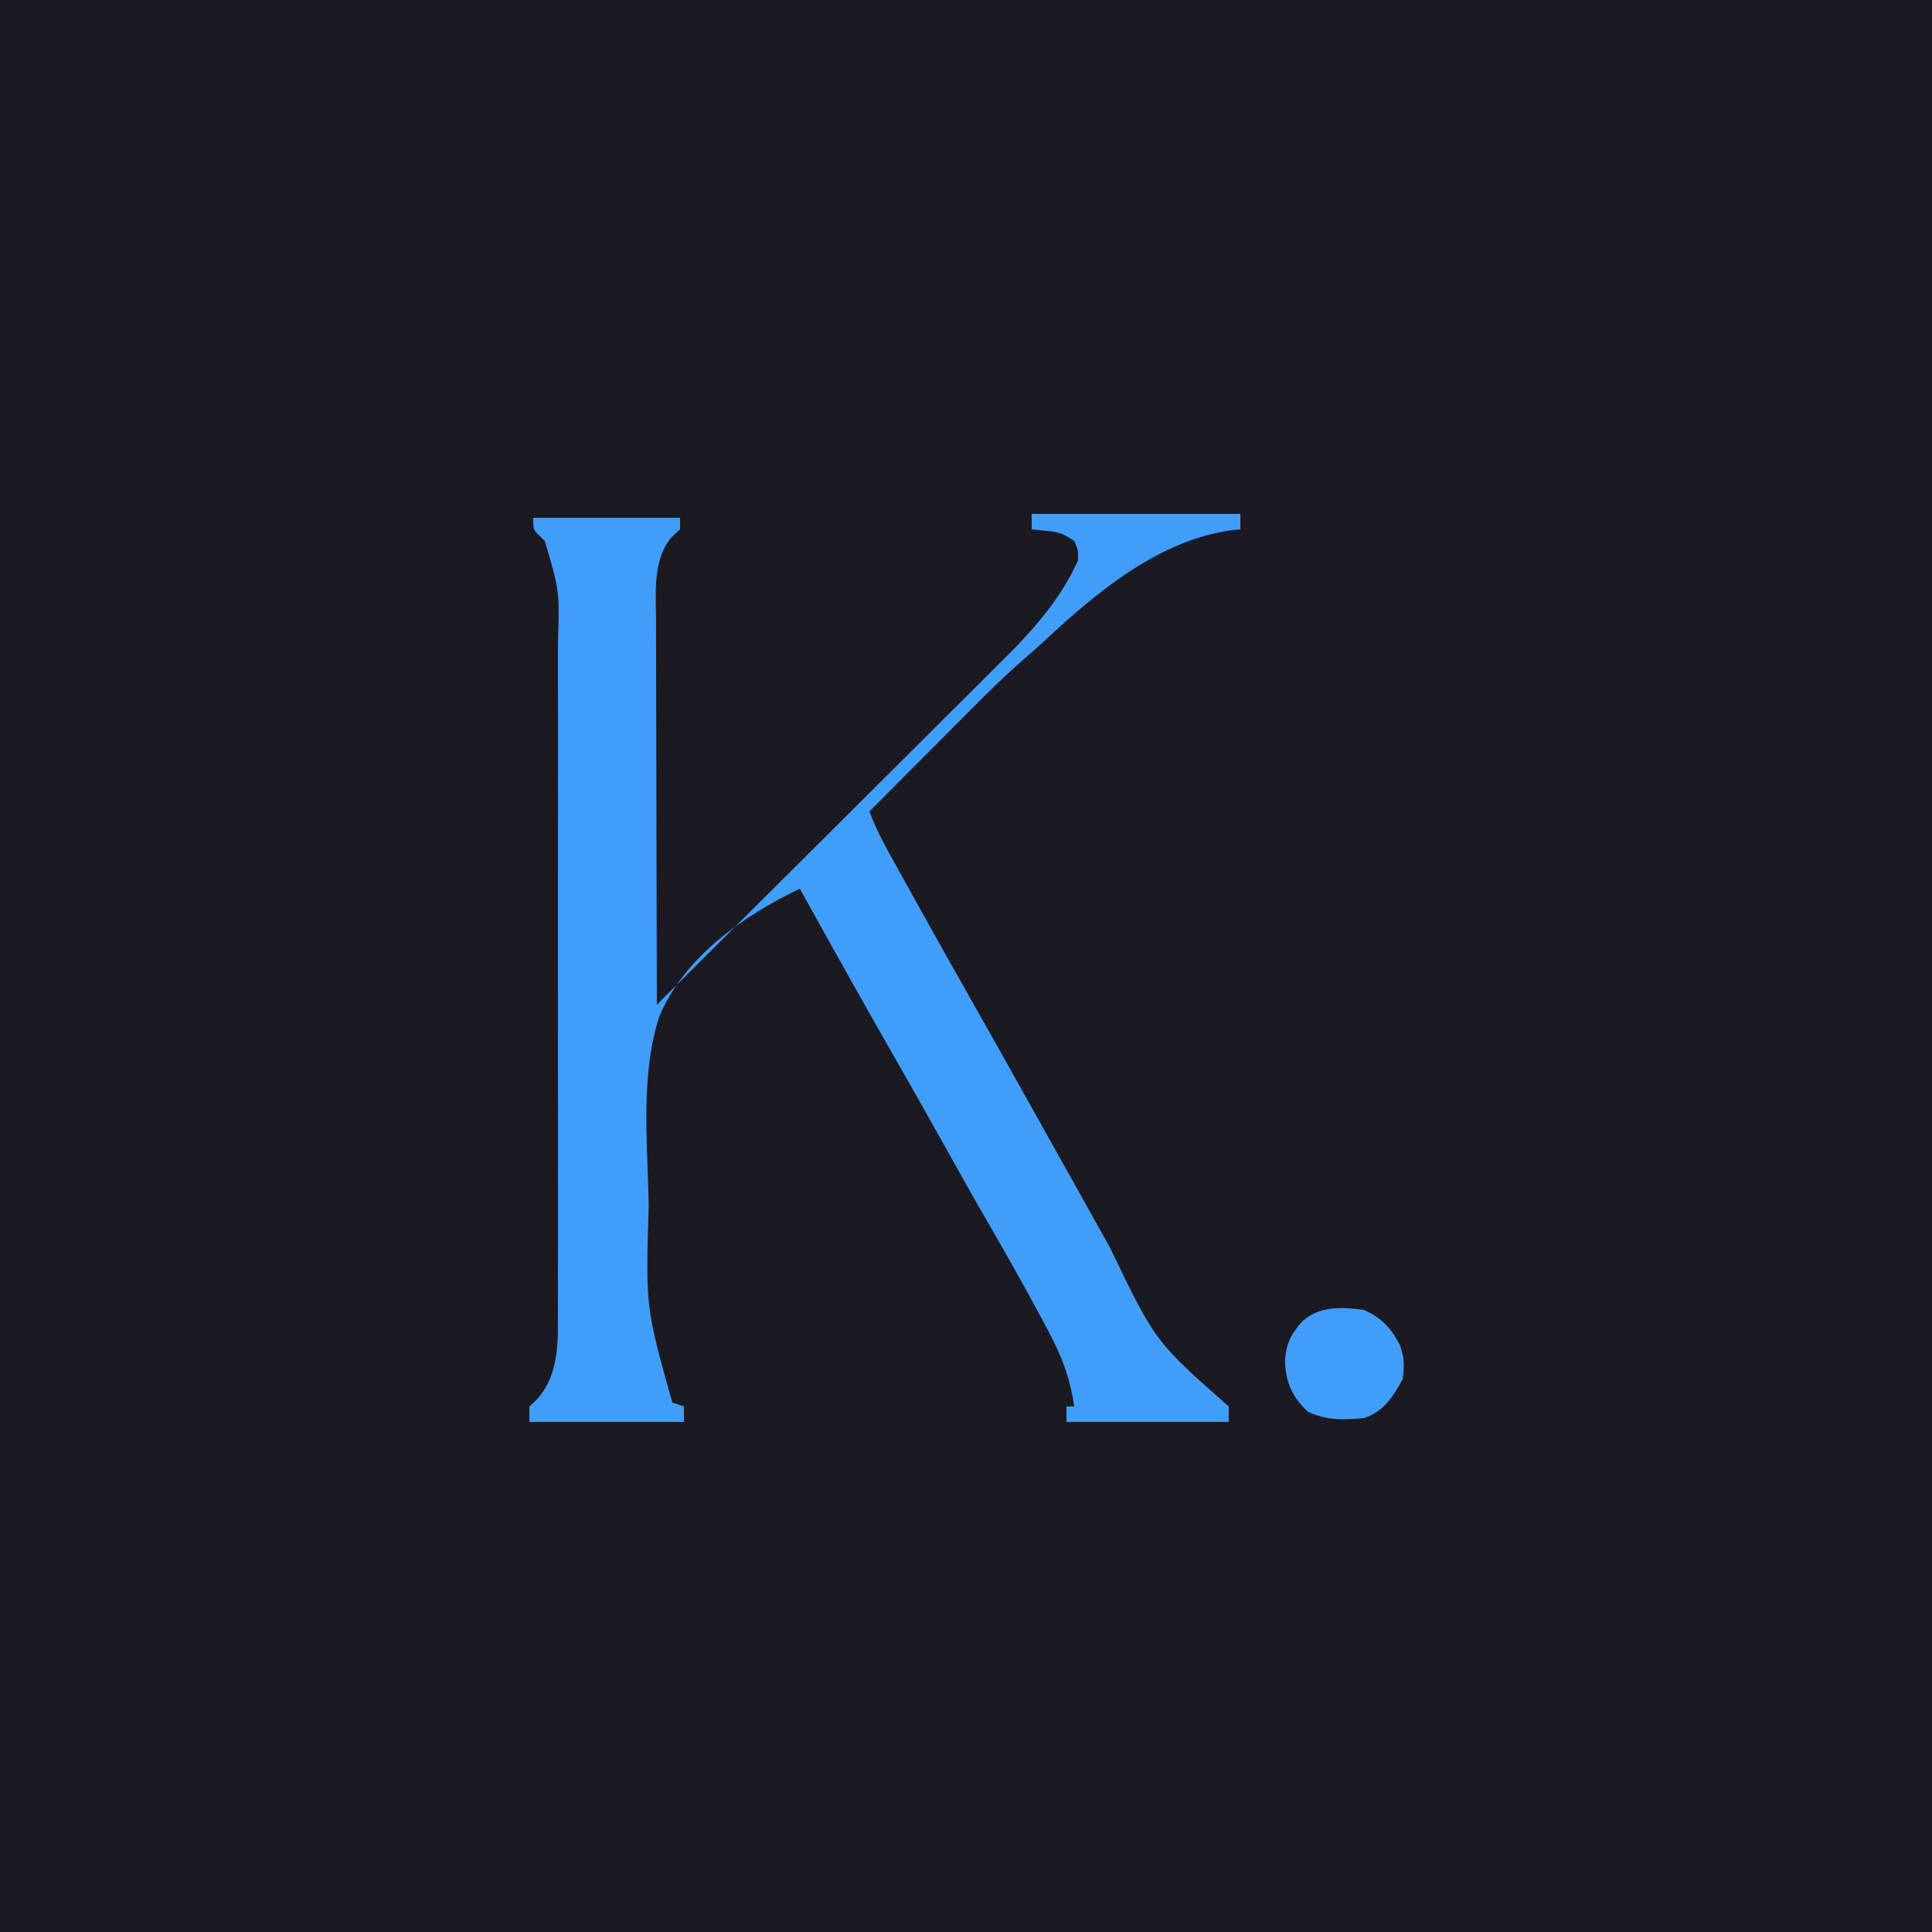
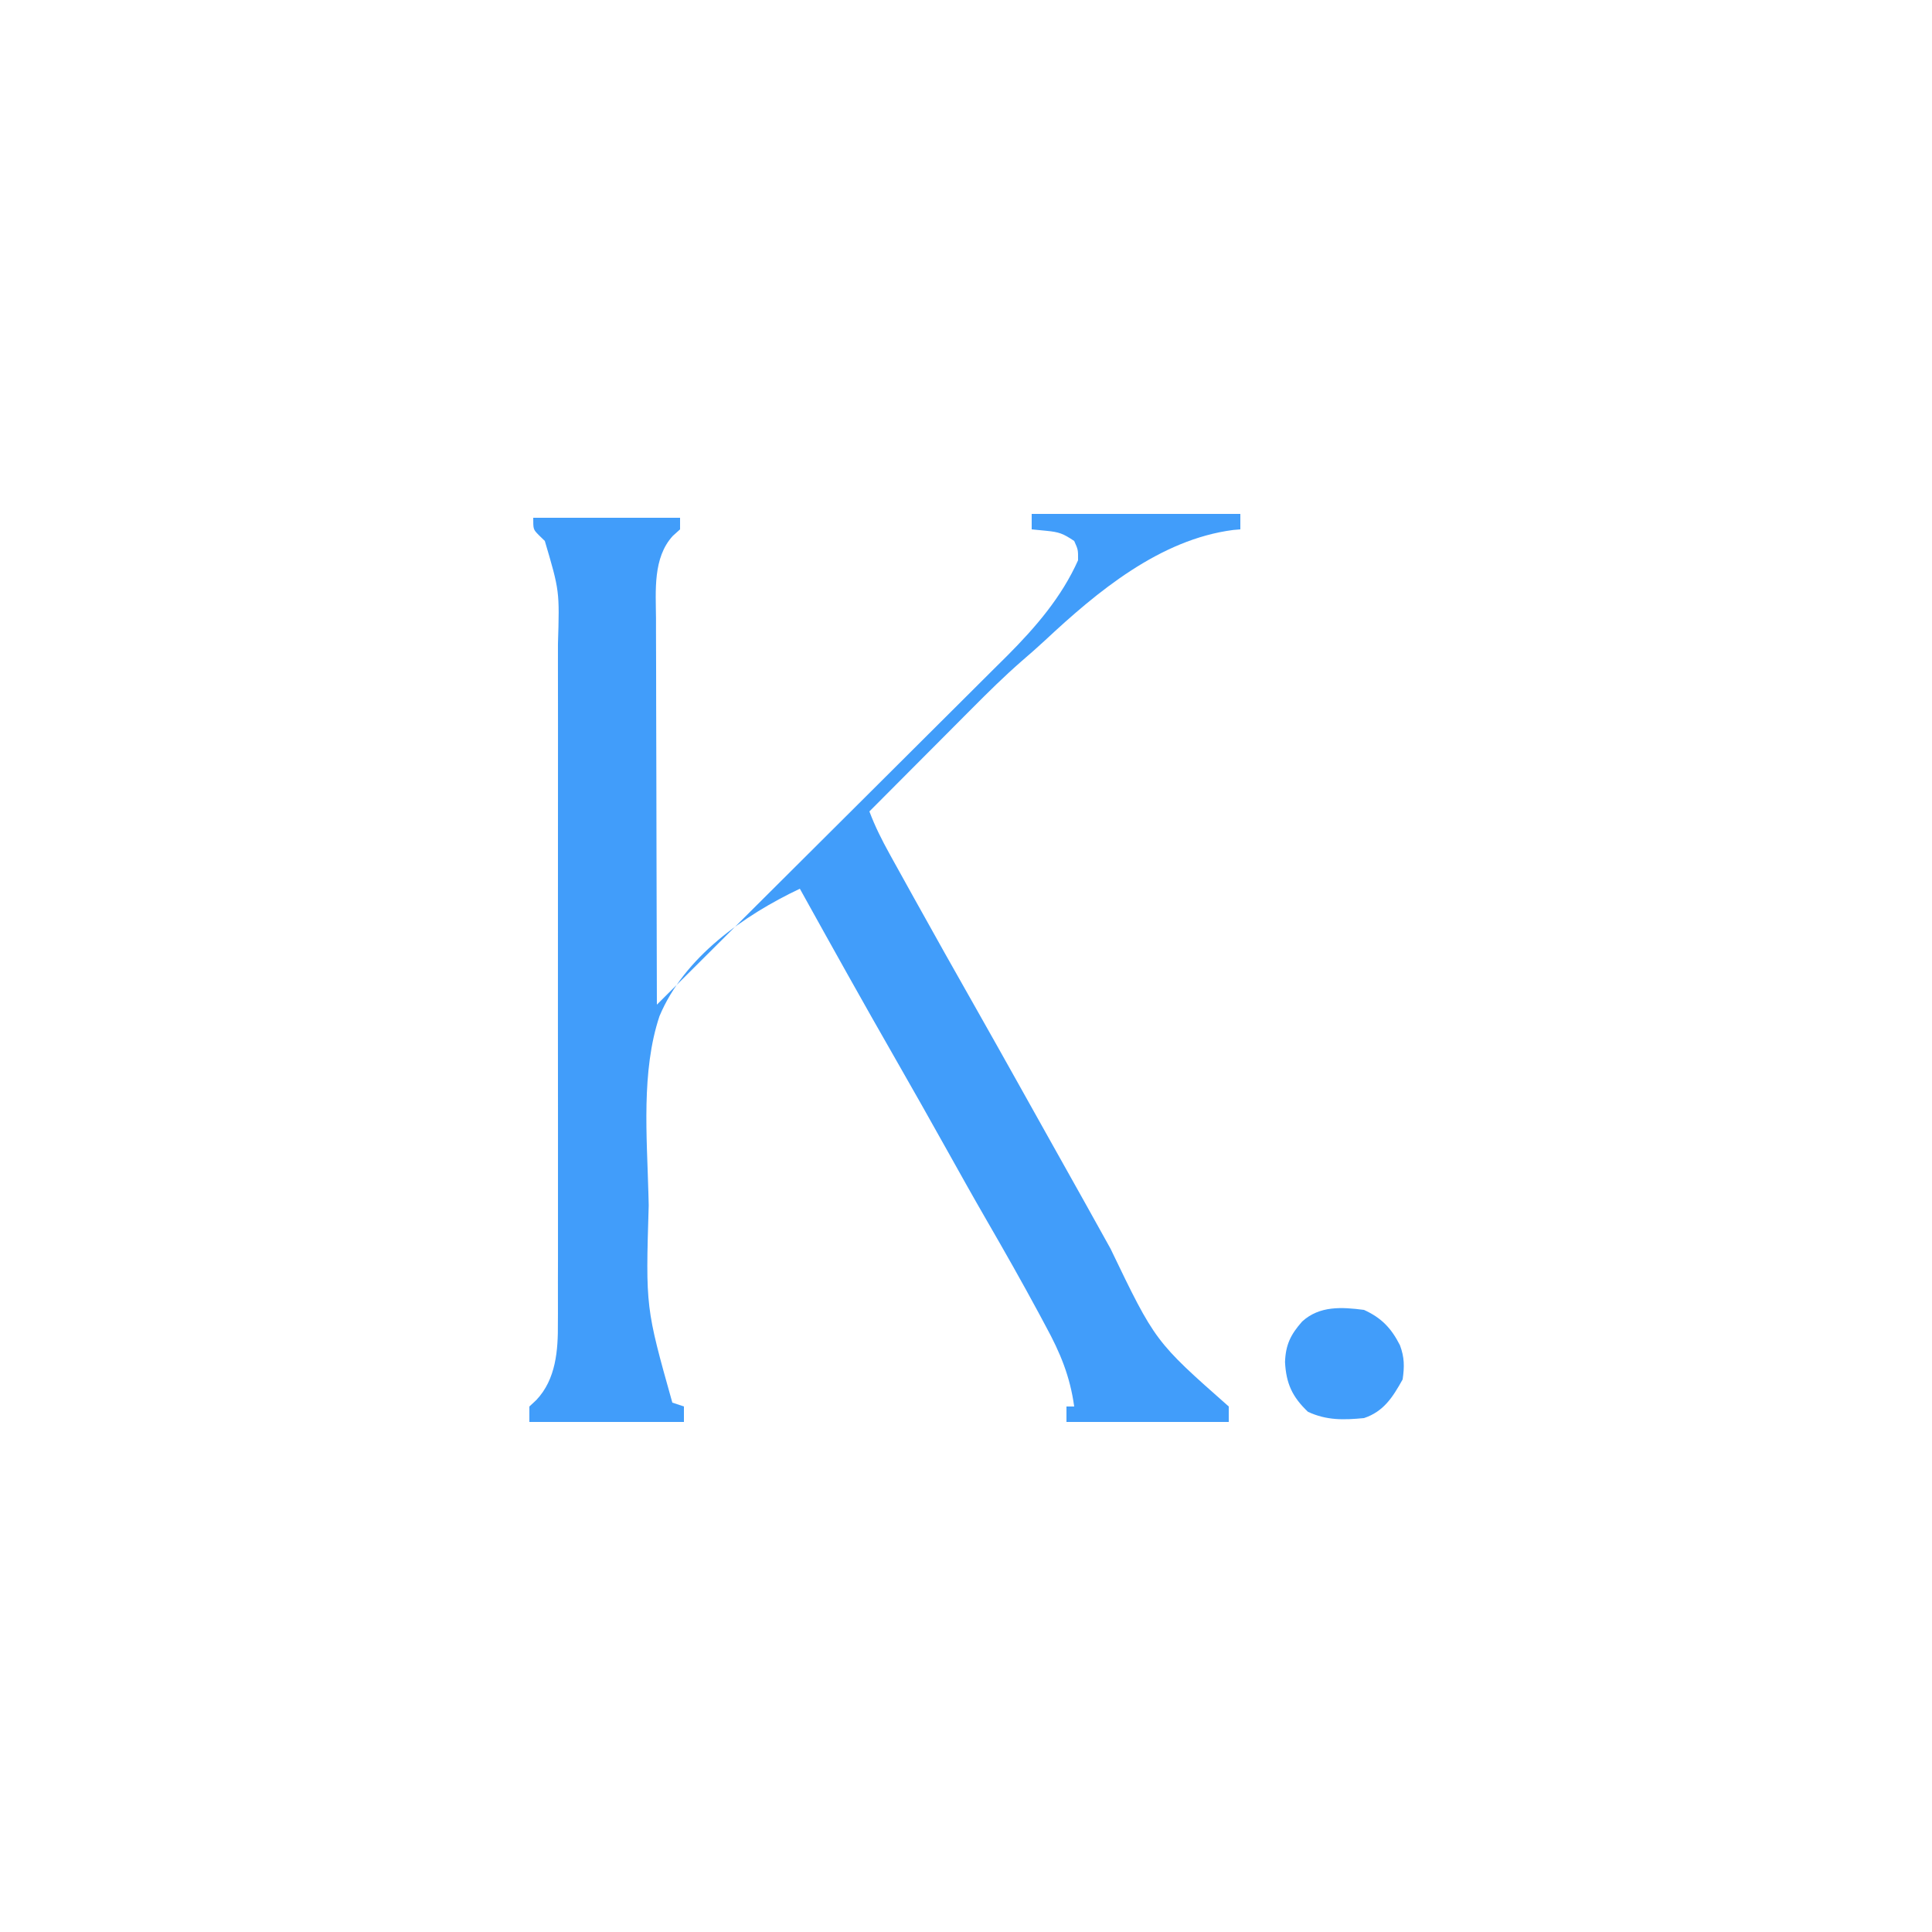
<svg xmlns="http://www.w3.org/2000/svg" version="1.1" width="500" height="500">
-   <path d="M0 0 C165 0 330 0 500 0 C500 165 500 330 500 500 C335 500 170 500 0 500 C0 335 0 170 0 0 Z " fill="#1B1A22" transform="translate(0,0)" />
  <path d="M0 0 C17.82 0 35.64 0 54 0 C54 1.32 54 2.64 54 4 C53.087 4.077 53.087 4.077 52.156 4.156 C33.178 6.612 16.946 20.114 3.406 32.77 C1.429 34.602 -0.579 36.362 -2.623 38.118 C-7.081 42.014 -11.268 46.14 -15.438 50.34 C-16.203 51.107 -16.969 51.874 -17.757 52.664 C-20.174 55.086 -22.587 57.512 -25 59.938 C-26.65 61.592 -28.299 63.246 -29.949 64.9 C-33.969 68.931 -37.986 72.964 -42 77 C-40.547 80.869 -38.763 84.409 -36.762 88.023 C-36.445 88.597 -36.128 89.171 -35.802 89.763 C-34.767 91.635 -33.727 93.505 -32.688 95.375 C-31.961 96.686 -31.235 97.998 -30.508 99.31 C-25.128 109.015 -19.682 118.683 -14.207 128.336 C-10.804 134.337 -7.431 140.355 -4.062 146.375 C-3.482 147.413 -2.901 148.451 -2.302 149.52 C0.056 153.735 2.413 157.951 4.771 162.166 C7.695 167.395 10.622 172.623 13.555 177.848 C15.846 181.931 18.12 186.023 20.383 190.121 C31.957 214.184 31.957 214.184 51 231 C51 232.32 51 233.64 51 235 C37.14 235 23.28 235 9 235 C9 233.68 9 232.36 9 231 C9.66 231 10.32 231 11 231 C9.928 223.203 7.381 217.061 3.625 210.188 C3.091 209.188 2.557 208.189 2.007 207.16 C-2.469 198.837 -7.137 190.626 -11.867 182.445 C-15.303 176.496 -18.653 170.5 -22 164.5 C-26.294 156.811 -30.618 149.14 -35 141.5 C-43.465 126.741 -51.746 111.878 -60 97 C-74.51 103.886 -89.965 114.727 -96.331 129.994 C-101.081 144.231 -99.567 161.223 -99.188 176 C-99.164 176.97 -99.14 177.94 -99.115 178.939 C-99.915 205.369 -99.915 205.369 -93 230 C-92.01 230.33 -91.02 230.66 -90 231 C-90 232.32 -90 233.64 -90 235 C-103.2 235 -116.4 235 -130 235 C-130 233.68 -130 232.36 -130 231 C-129.402 230.443 -128.804 229.886 -128.188 229.312 C-123.109 223.943 -122.556 216.446 -122.619 209.354 C-122.614 208.533 -122.61 207.711 -122.605 206.865 C-122.593 204.138 -122.602 201.412 -122.612 198.686 C-122.608 196.72 -122.602 194.755 -122.596 192.79 C-122.582 187.469 -122.587 182.149 -122.597 176.829 C-122.605 171.251 -122.598 165.673 -122.593 160.095 C-122.587 150.728 -122.595 141.361 -122.609 131.994 C-122.625 121.179 -122.62 110.364 -122.603 99.549 C-122.59 90.25 -122.588 80.95 -122.596 71.65 C-122.6 66.102 -122.601 60.555 -122.591 55.007 C-122.582 49.789 -122.589 44.571 -122.606 39.353 C-122.61 37.443 -122.609 35.533 -122.602 33.623 C-122.182 19.934 -122.182 19.934 -126 7 C-126.529 6.485 -127.059 5.97 -127.604 5.439 C-129 4 -129 4 -129 1 C-116.46 1 -103.92 1 -91 1 C-91 1.99 -91 2.98 -91 4 C-91.619 4.557 -92.237 5.114 -92.875 5.688 C-98.061 11.331 -97.278 19.885 -97.227 27.098 C-97.227 28.181 -97.228 29.265 -97.228 30.382 C-97.227 33.942 -97.211 37.502 -97.195 41.062 C-97.192 43.54 -97.189 46.017 -97.187 48.494 C-97.179 54.998 -97.159 61.501 -97.137 68.005 C-97.117 74.648 -97.108 81.291 -97.098 87.934 C-97.076 100.956 -97.043 113.978 -97 127 C-84.351 114.422 -71.711 101.834 -59.082 89.237 C-53.216 83.387 -47.348 77.54 -41.474 71.7 C-36.349 66.606 -31.231 61.506 -26.118 56.4 C-23.414 53.7 -20.708 51.003 -17.995 48.312 C-15.434 45.772 -12.881 43.224 -10.332 40.672 C-8.965 39.305 -7.59 37.946 -6.215 36.588 C1.058 29.28 7.765 21.492 12 12 C12.023 9.276 12.023 9.276 11 7 C8.099 5.066 7.103 4.699 3.812 4.375 C2.554 4.251 1.296 4.128 0 4 C0 2.68 0 1.36 0 0 Z " fill="#419DFA" transform="translate(267,133)" />
  <path d="M0 0 C4.553 2.069 7.076 4.758 9.305 9.141 C10.485 12.298 10.482 14.685 10 18 C7.424 22.619 5.081 26.306 0 28 C-5.267 28.504 -9.651 28.626 -14.5 26.375 C-18.568 22.511 -20.148 19.058 -20.438 13.5 C-20.271 9.015 -19.007 6.413 -16 3 C-11.488 -1.102 -5.758 -0.745 0 0 Z " fill="#419DFA" transform="translate(353,339)" />
</svg>